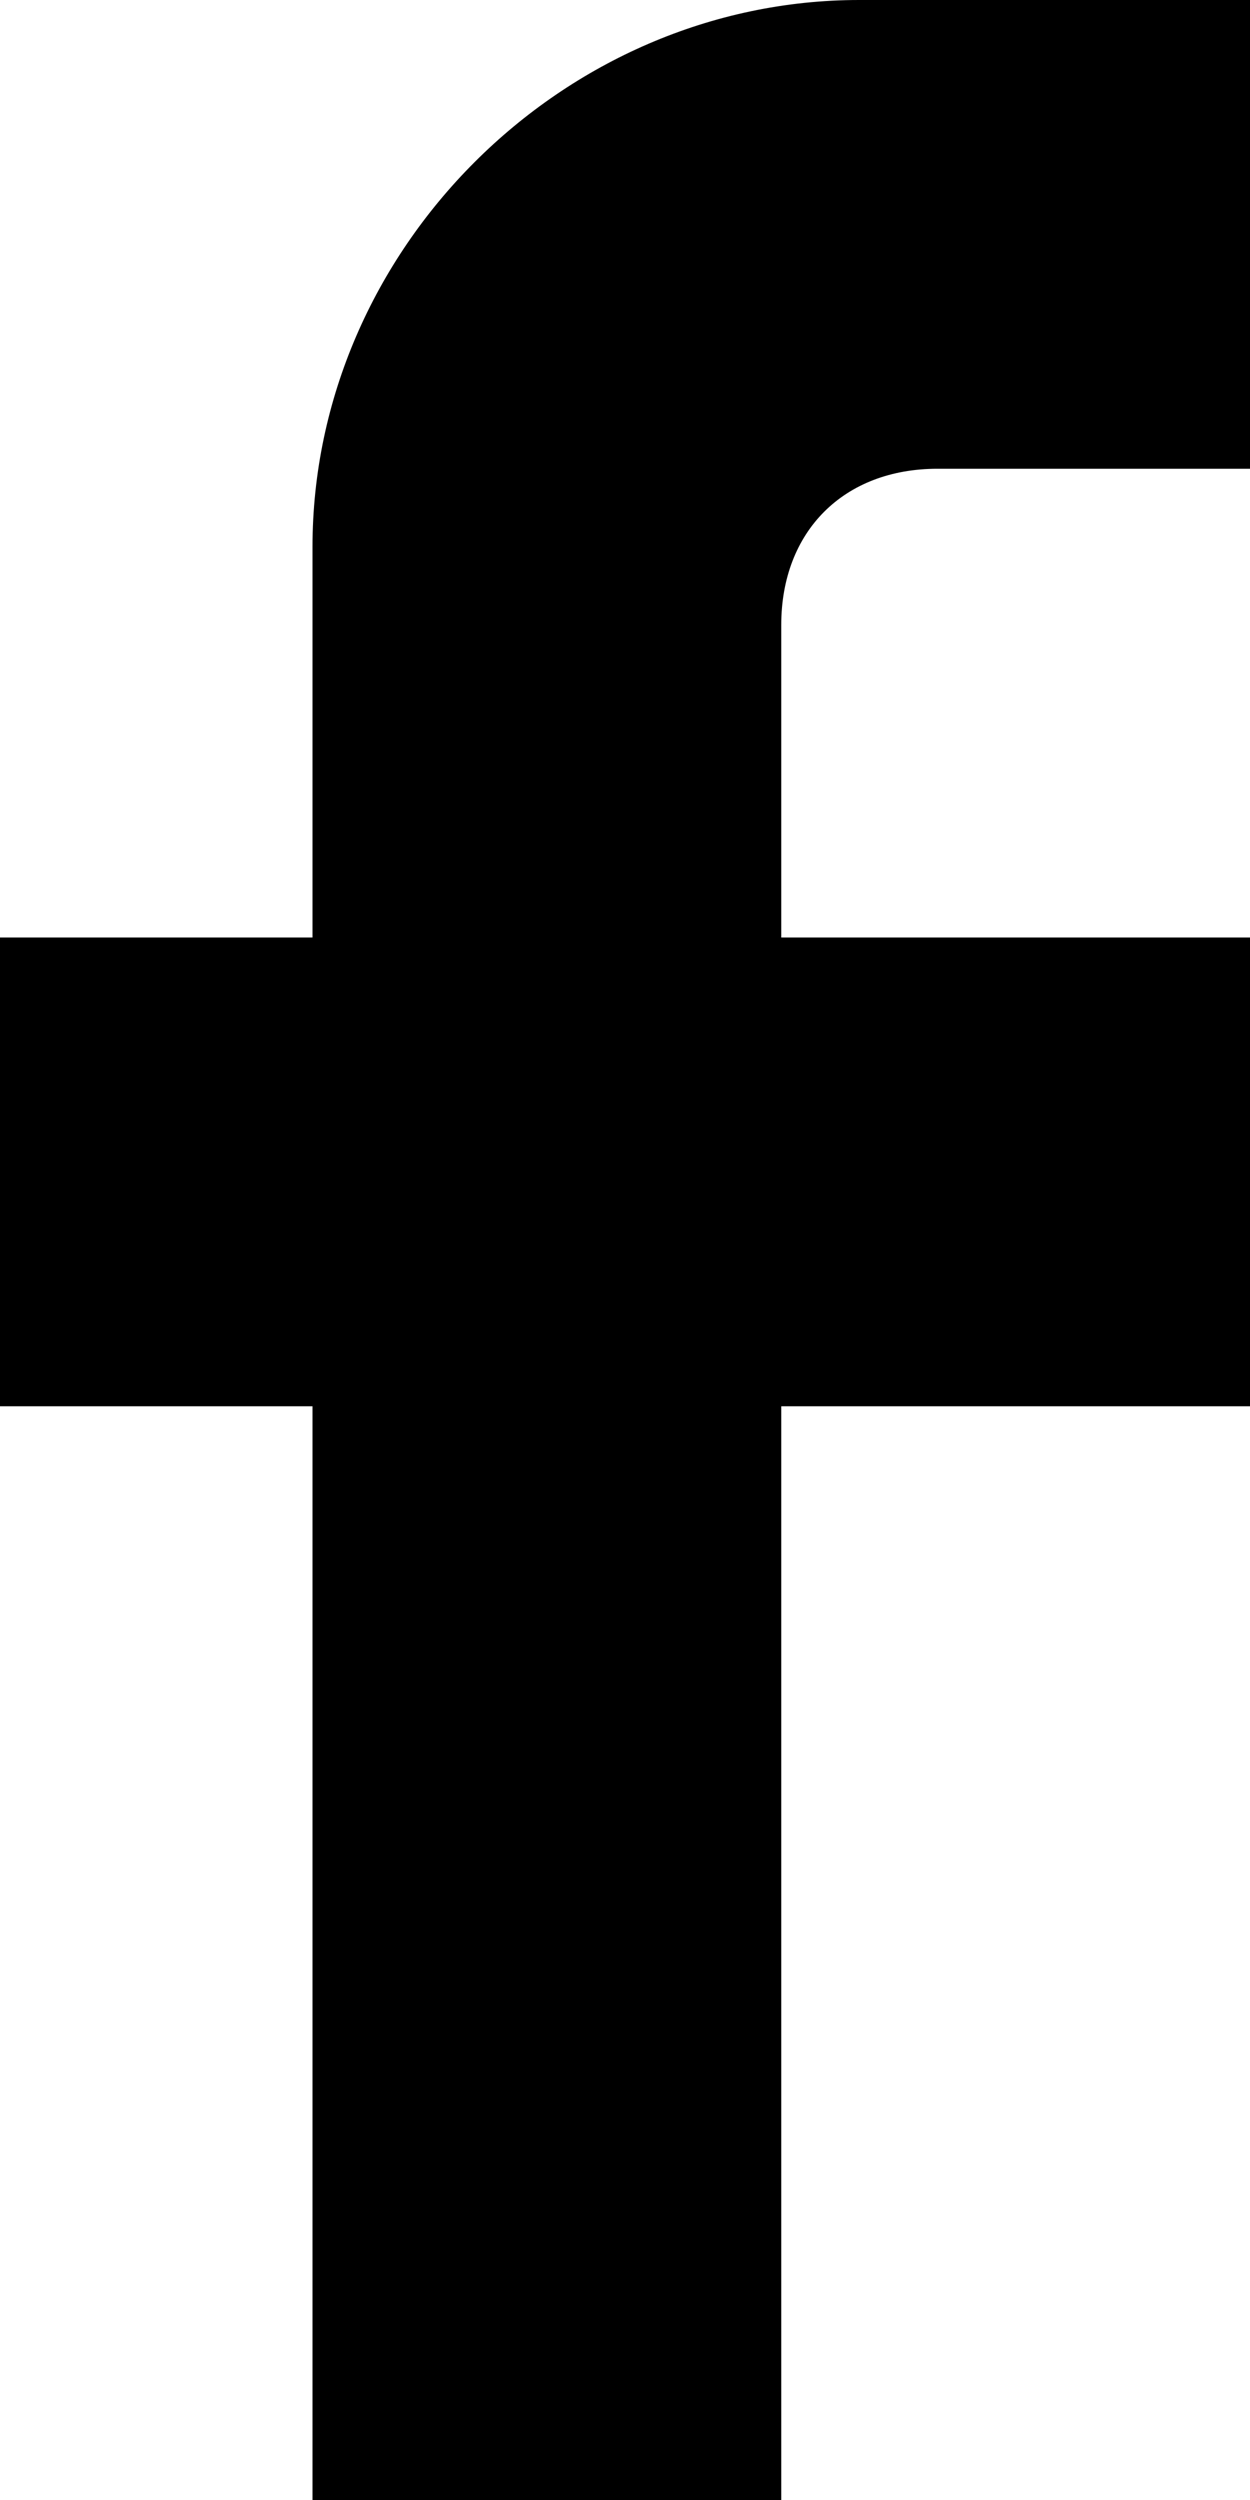
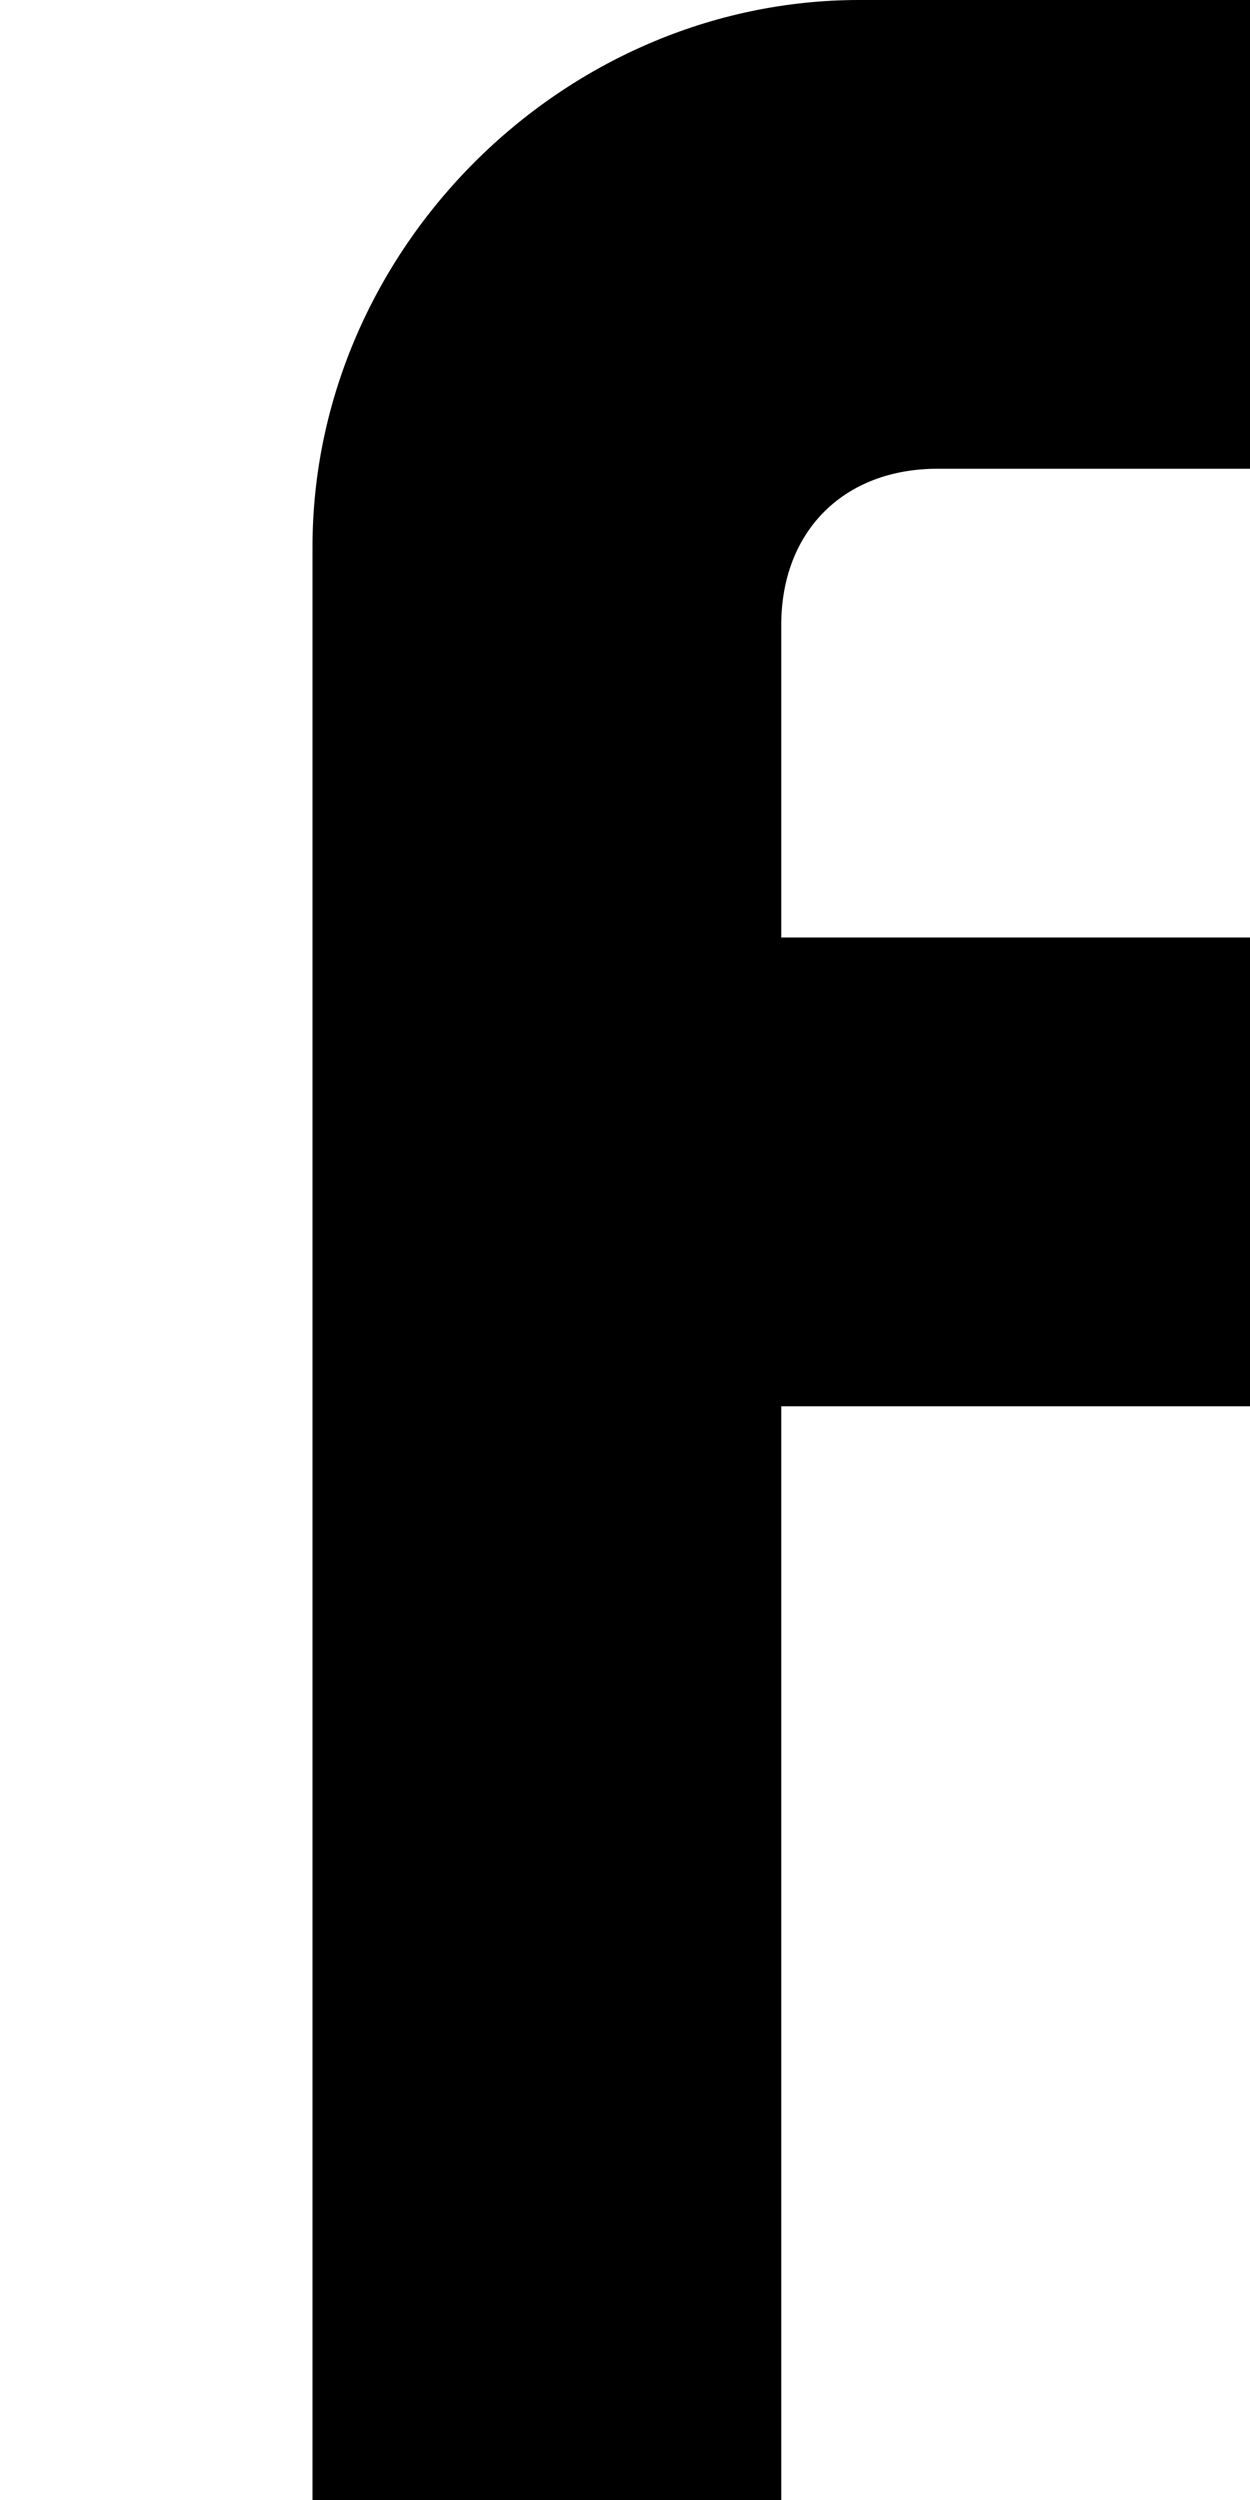
<svg xmlns="http://www.w3.org/2000/svg" width="14" height="28" viewBox="0 0 14 28" fill="none">
-   <path fill-rule="evenodd" clip-rule="evenodd" d="M14 5.25H10.5C9.45 5.25 8.75 5.95 8.75 7V10.5H14V15.75H8.75V28H3.5V15.75H0V10.5H3.5V6.125C3.5 2.8 6.3 0 9.625 0H14V5.25Z" fill="black" />
+   <path fill-rule="evenodd" clip-rule="evenodd" d="M14 5.25H10.5C9.45 5.25 8.75 5.95 8.75 7V10.5H14V15.75H8.75V28H3.5V15.75V10.5H3.5V6.125C3.5 2.8 6.3 0 9.625 0H14V5.25Z" fill="black" />
</svg>